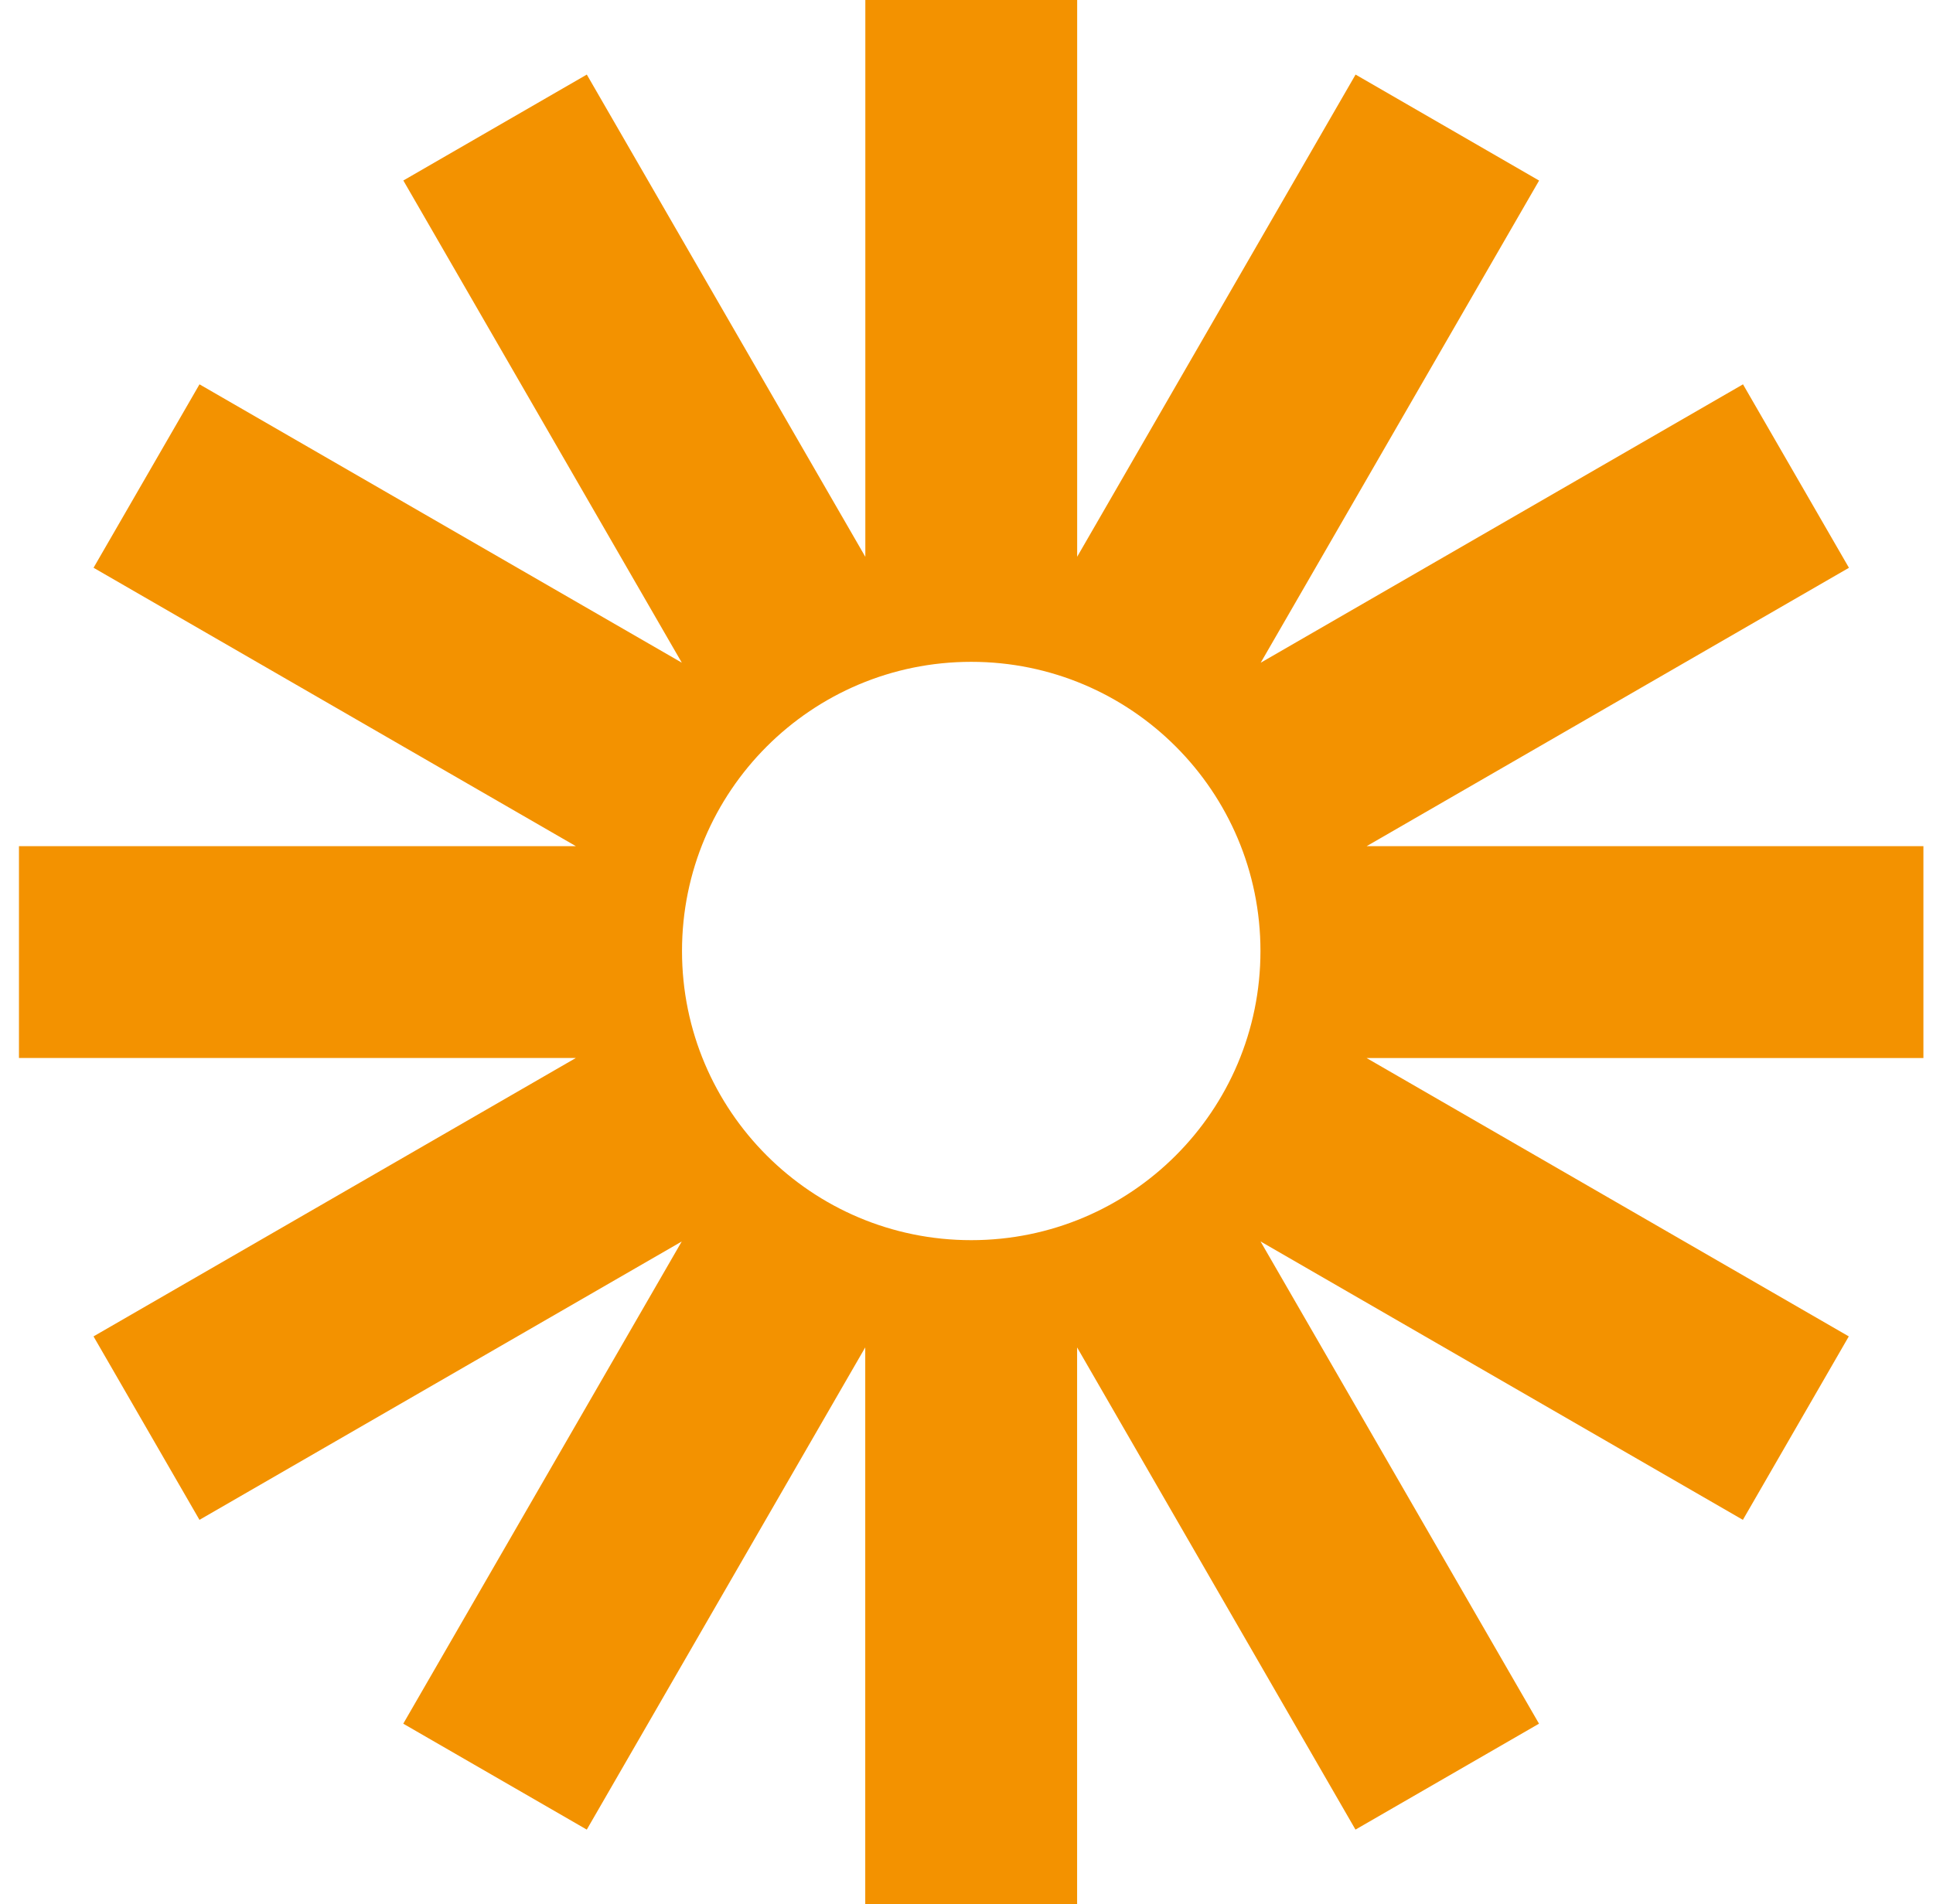
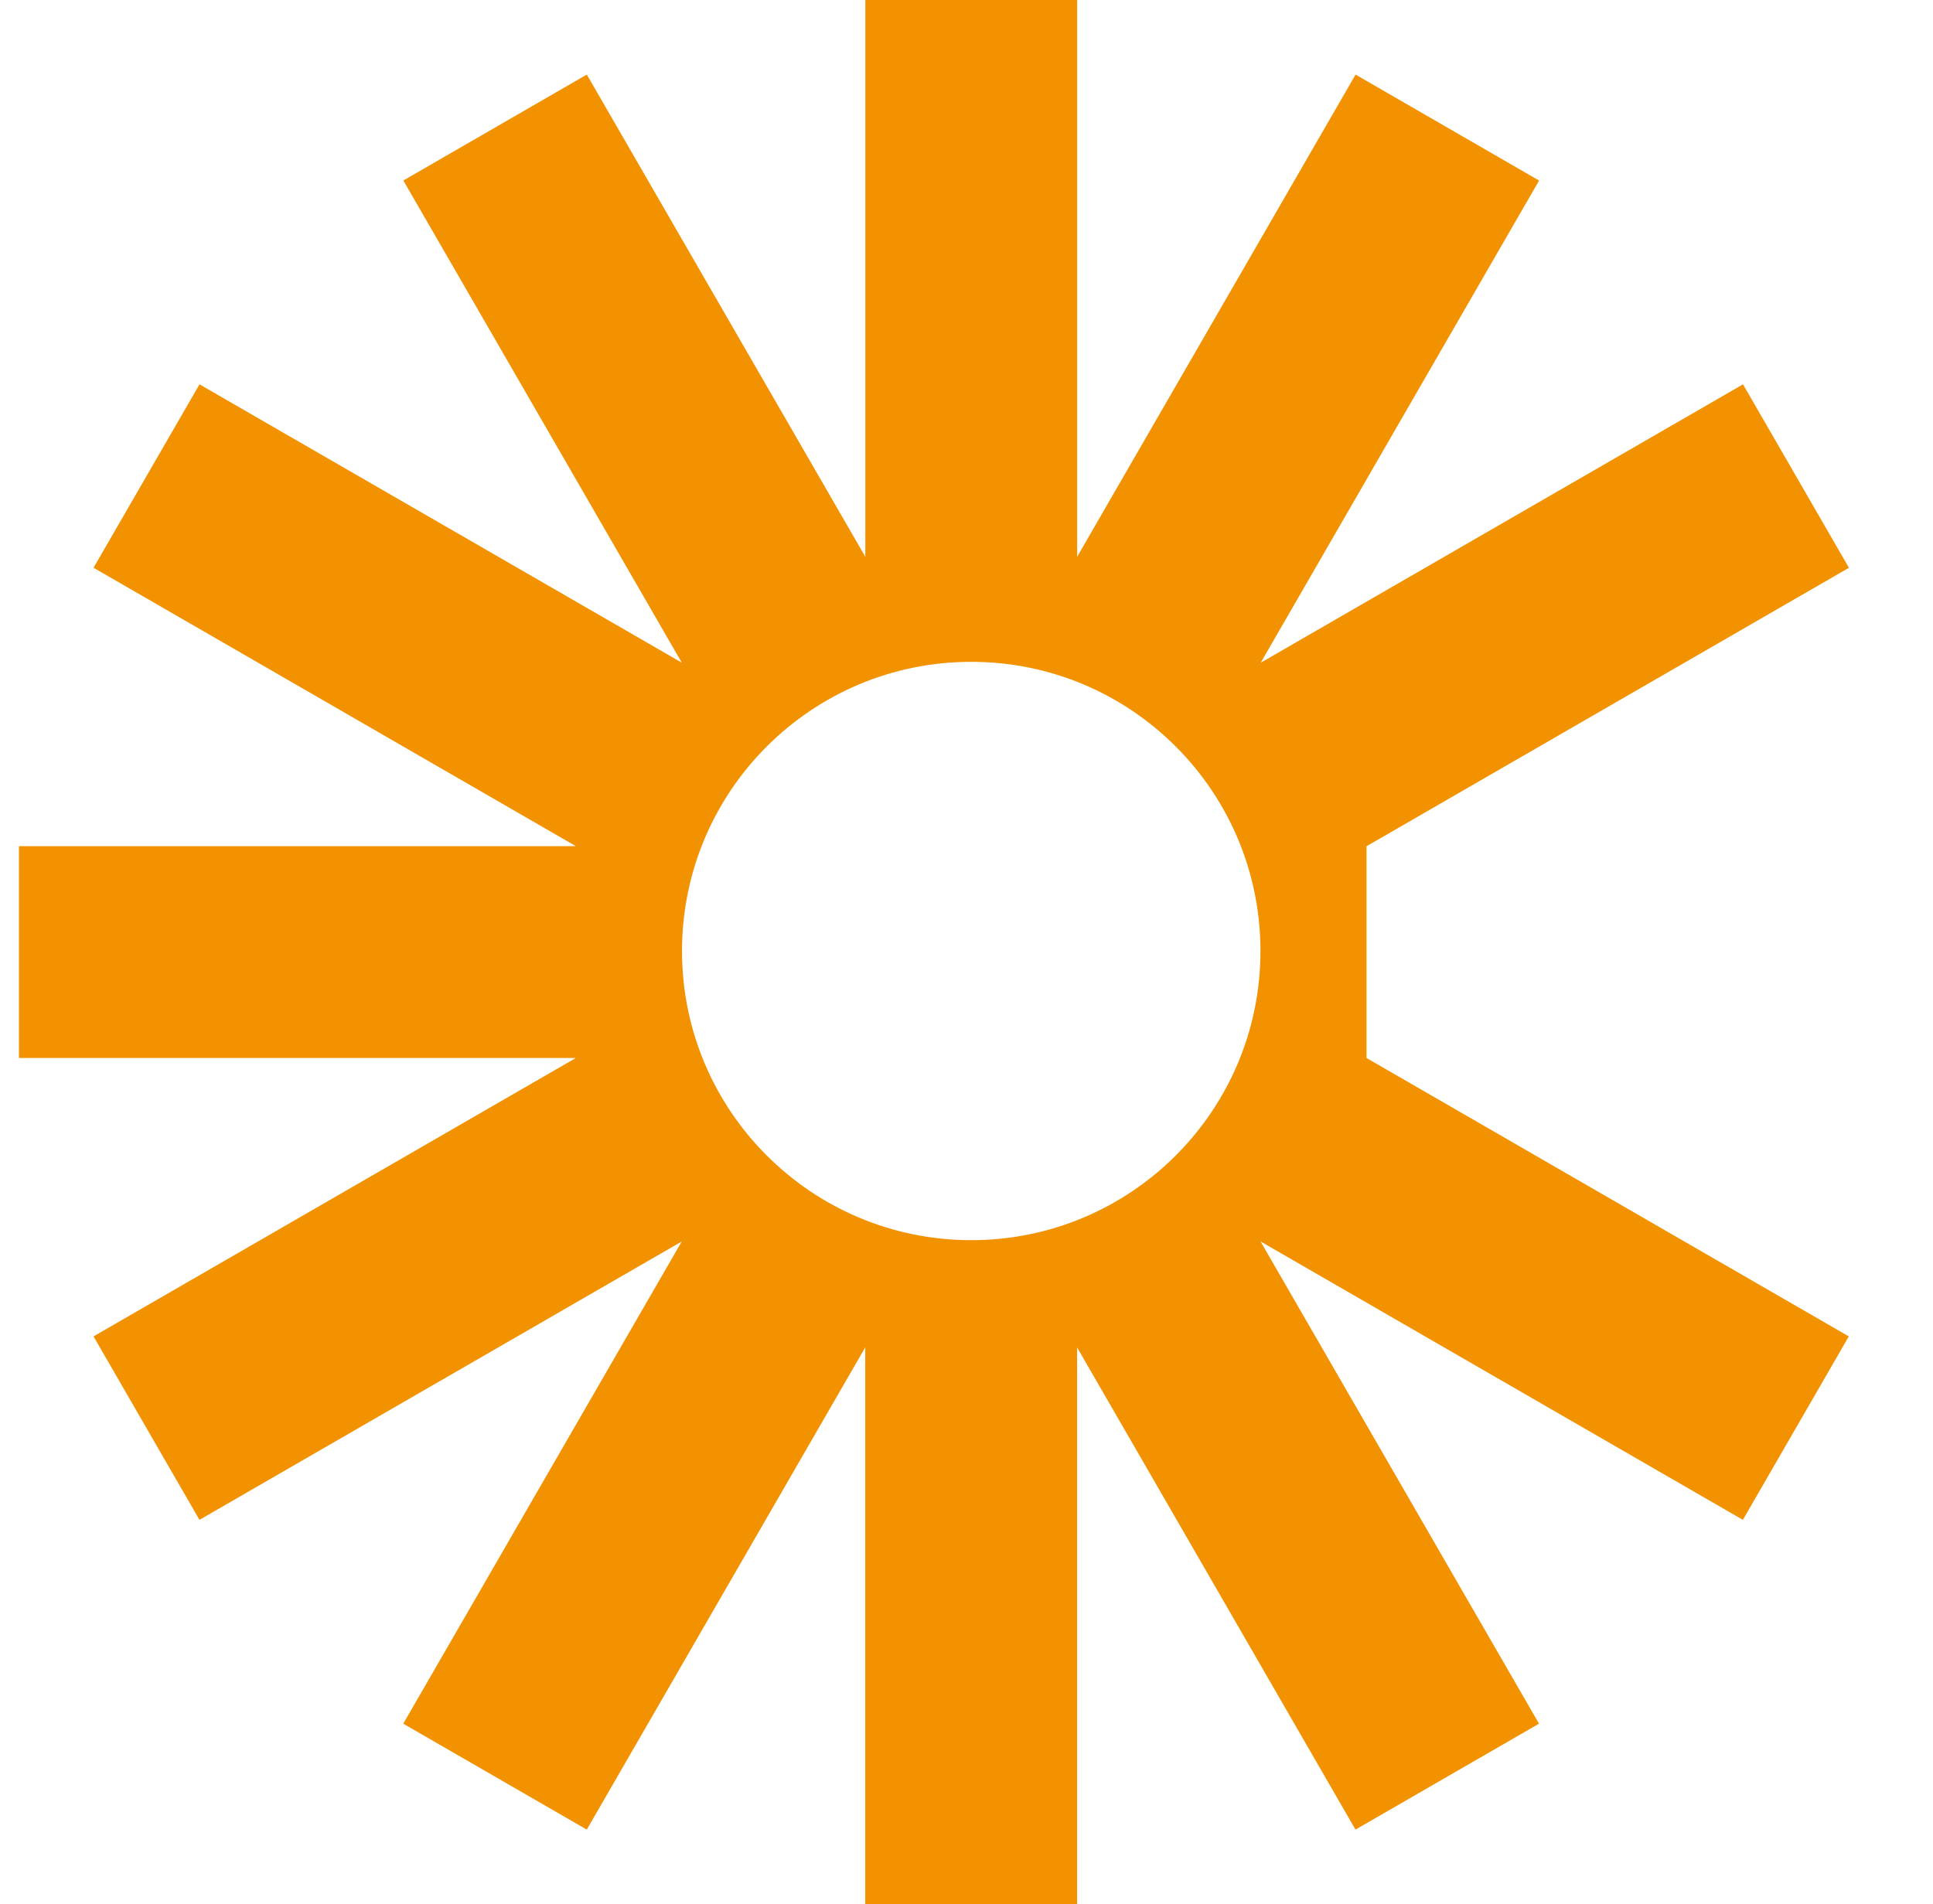
<svg xmlns="http://www.w3.org/2000/svg" width="68" height="67" fill="none">
-   <path fill="#F39200" d="M67.667 29.774H48.075l16.968-9.796-3.727-6.455-16.967 9.796 9.794-16.966-6.456-3.729-9.794 16.966V0h-7.452v19.592L20.643 2.624l-6.454 3.727 9.796 16.966-16.967-9.794-3.727 6.454 16.968 9.796H.667v7.453h19.59L3.29 47.022l3.727 6.455 16.965-9.794-9.796 16.966 6.456 3.727 9.796-16.968V67h7.453V47.41l9.793 16.966 6.456-3.727-9.796-16.968 16.968 9.796 3.726-6.455-16.965-9.795h19.59v-7.453h.003Zm-33.5 13.862c-5.62 0-10.175-4.555-10.175-10.174 0-5.62 4.555-10.175 10.175-10.175 5.62 0 10.174 4.555 10.174 10.175 0 5.62-4.554 10.174-10.174 10.174Z" />
+   <path fill="#F39200" d="M67.667 29.774H48.075l16.968-9.796-3.727-6.455-16.967 9.796 9.794-16.966-6.456-3.729-9.794 16.966V0h-7.452v19.592L20.643 2.624l-6.454 3.727 9.796 16.966-16.967-9.794-3.727 6.454 16.968 9.796H.667v7.453h19.59L3.29 47.022l3.727 6.455 16.965-9.794-9.796 16.966 6.456 3.727 9.796-16.968V67h7.453V47.41l9.793 16.966 6.456-3.727-9.796-16.968 16.968 9.796 3.726-6.455-16.965-9.795v-7.453h.003Zm-33.5 13.862c-5.62 0-10.175-4.555-10.175-10.174 0-5.62 4.555-10.175 10.175-10.175 5.62 0 10.174 4.555 10.174 10.175 0 5.62-4.554 10.174-10.174 10.174Z" />
</svg>